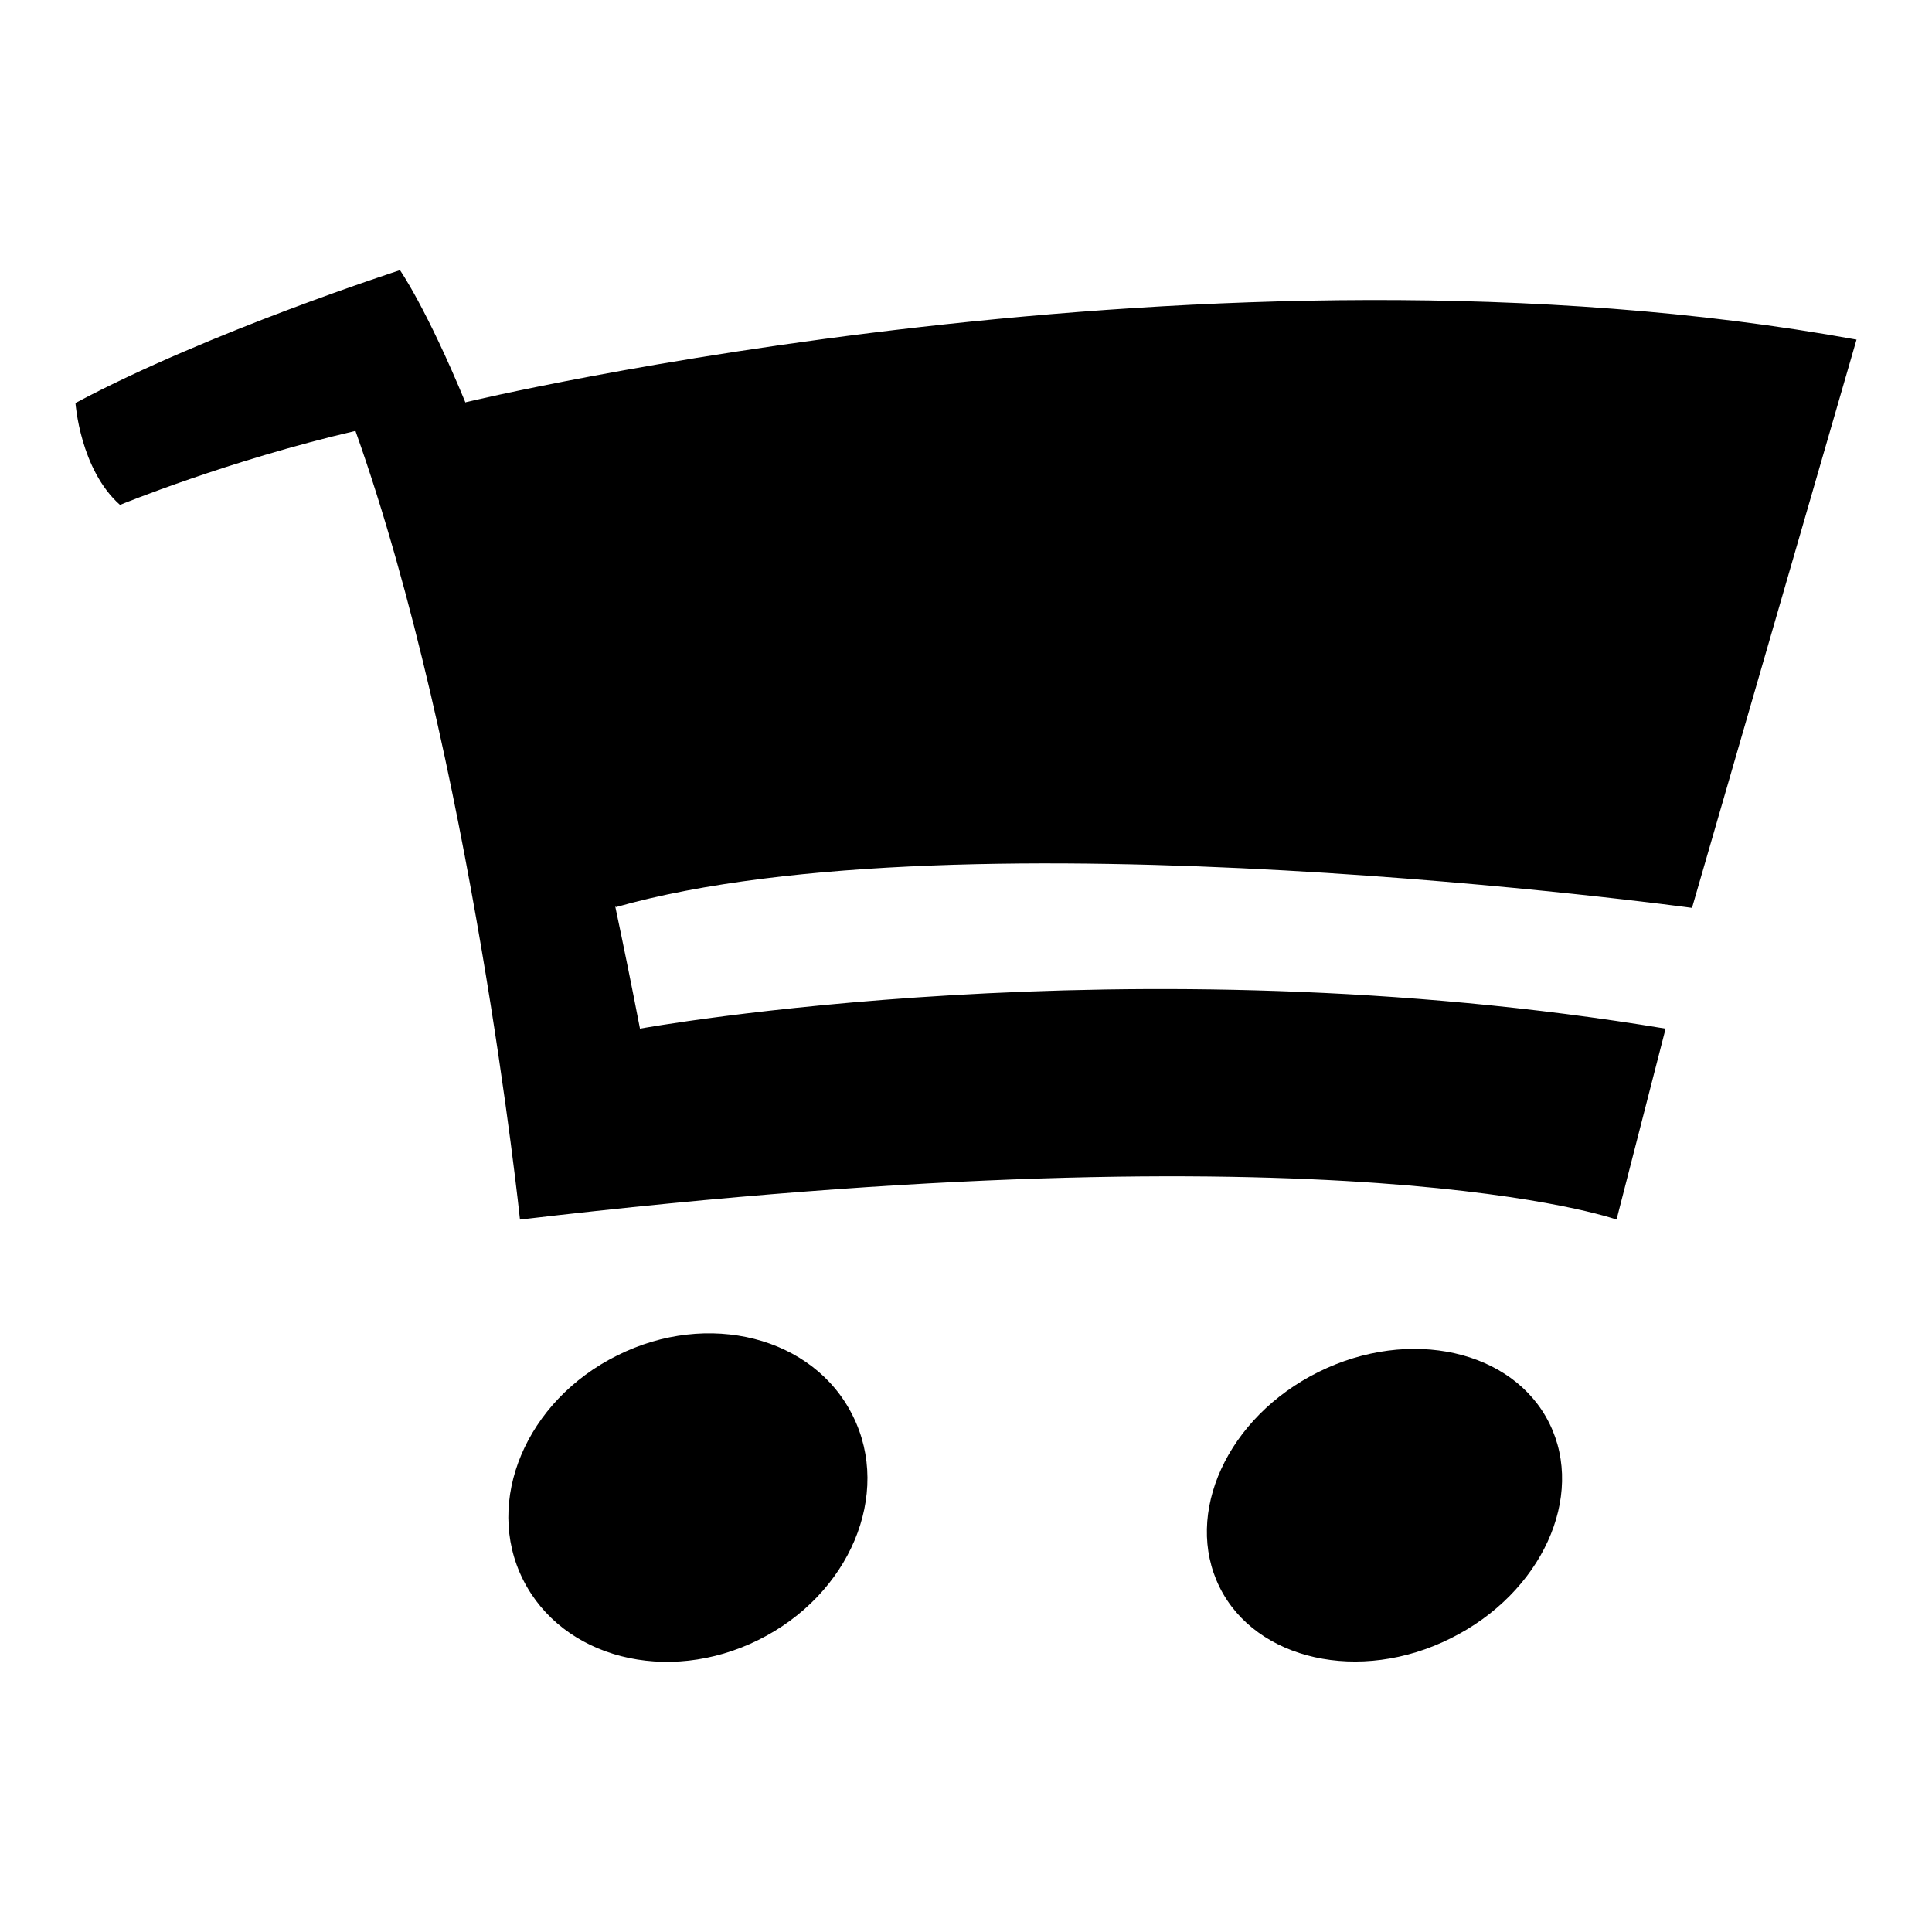
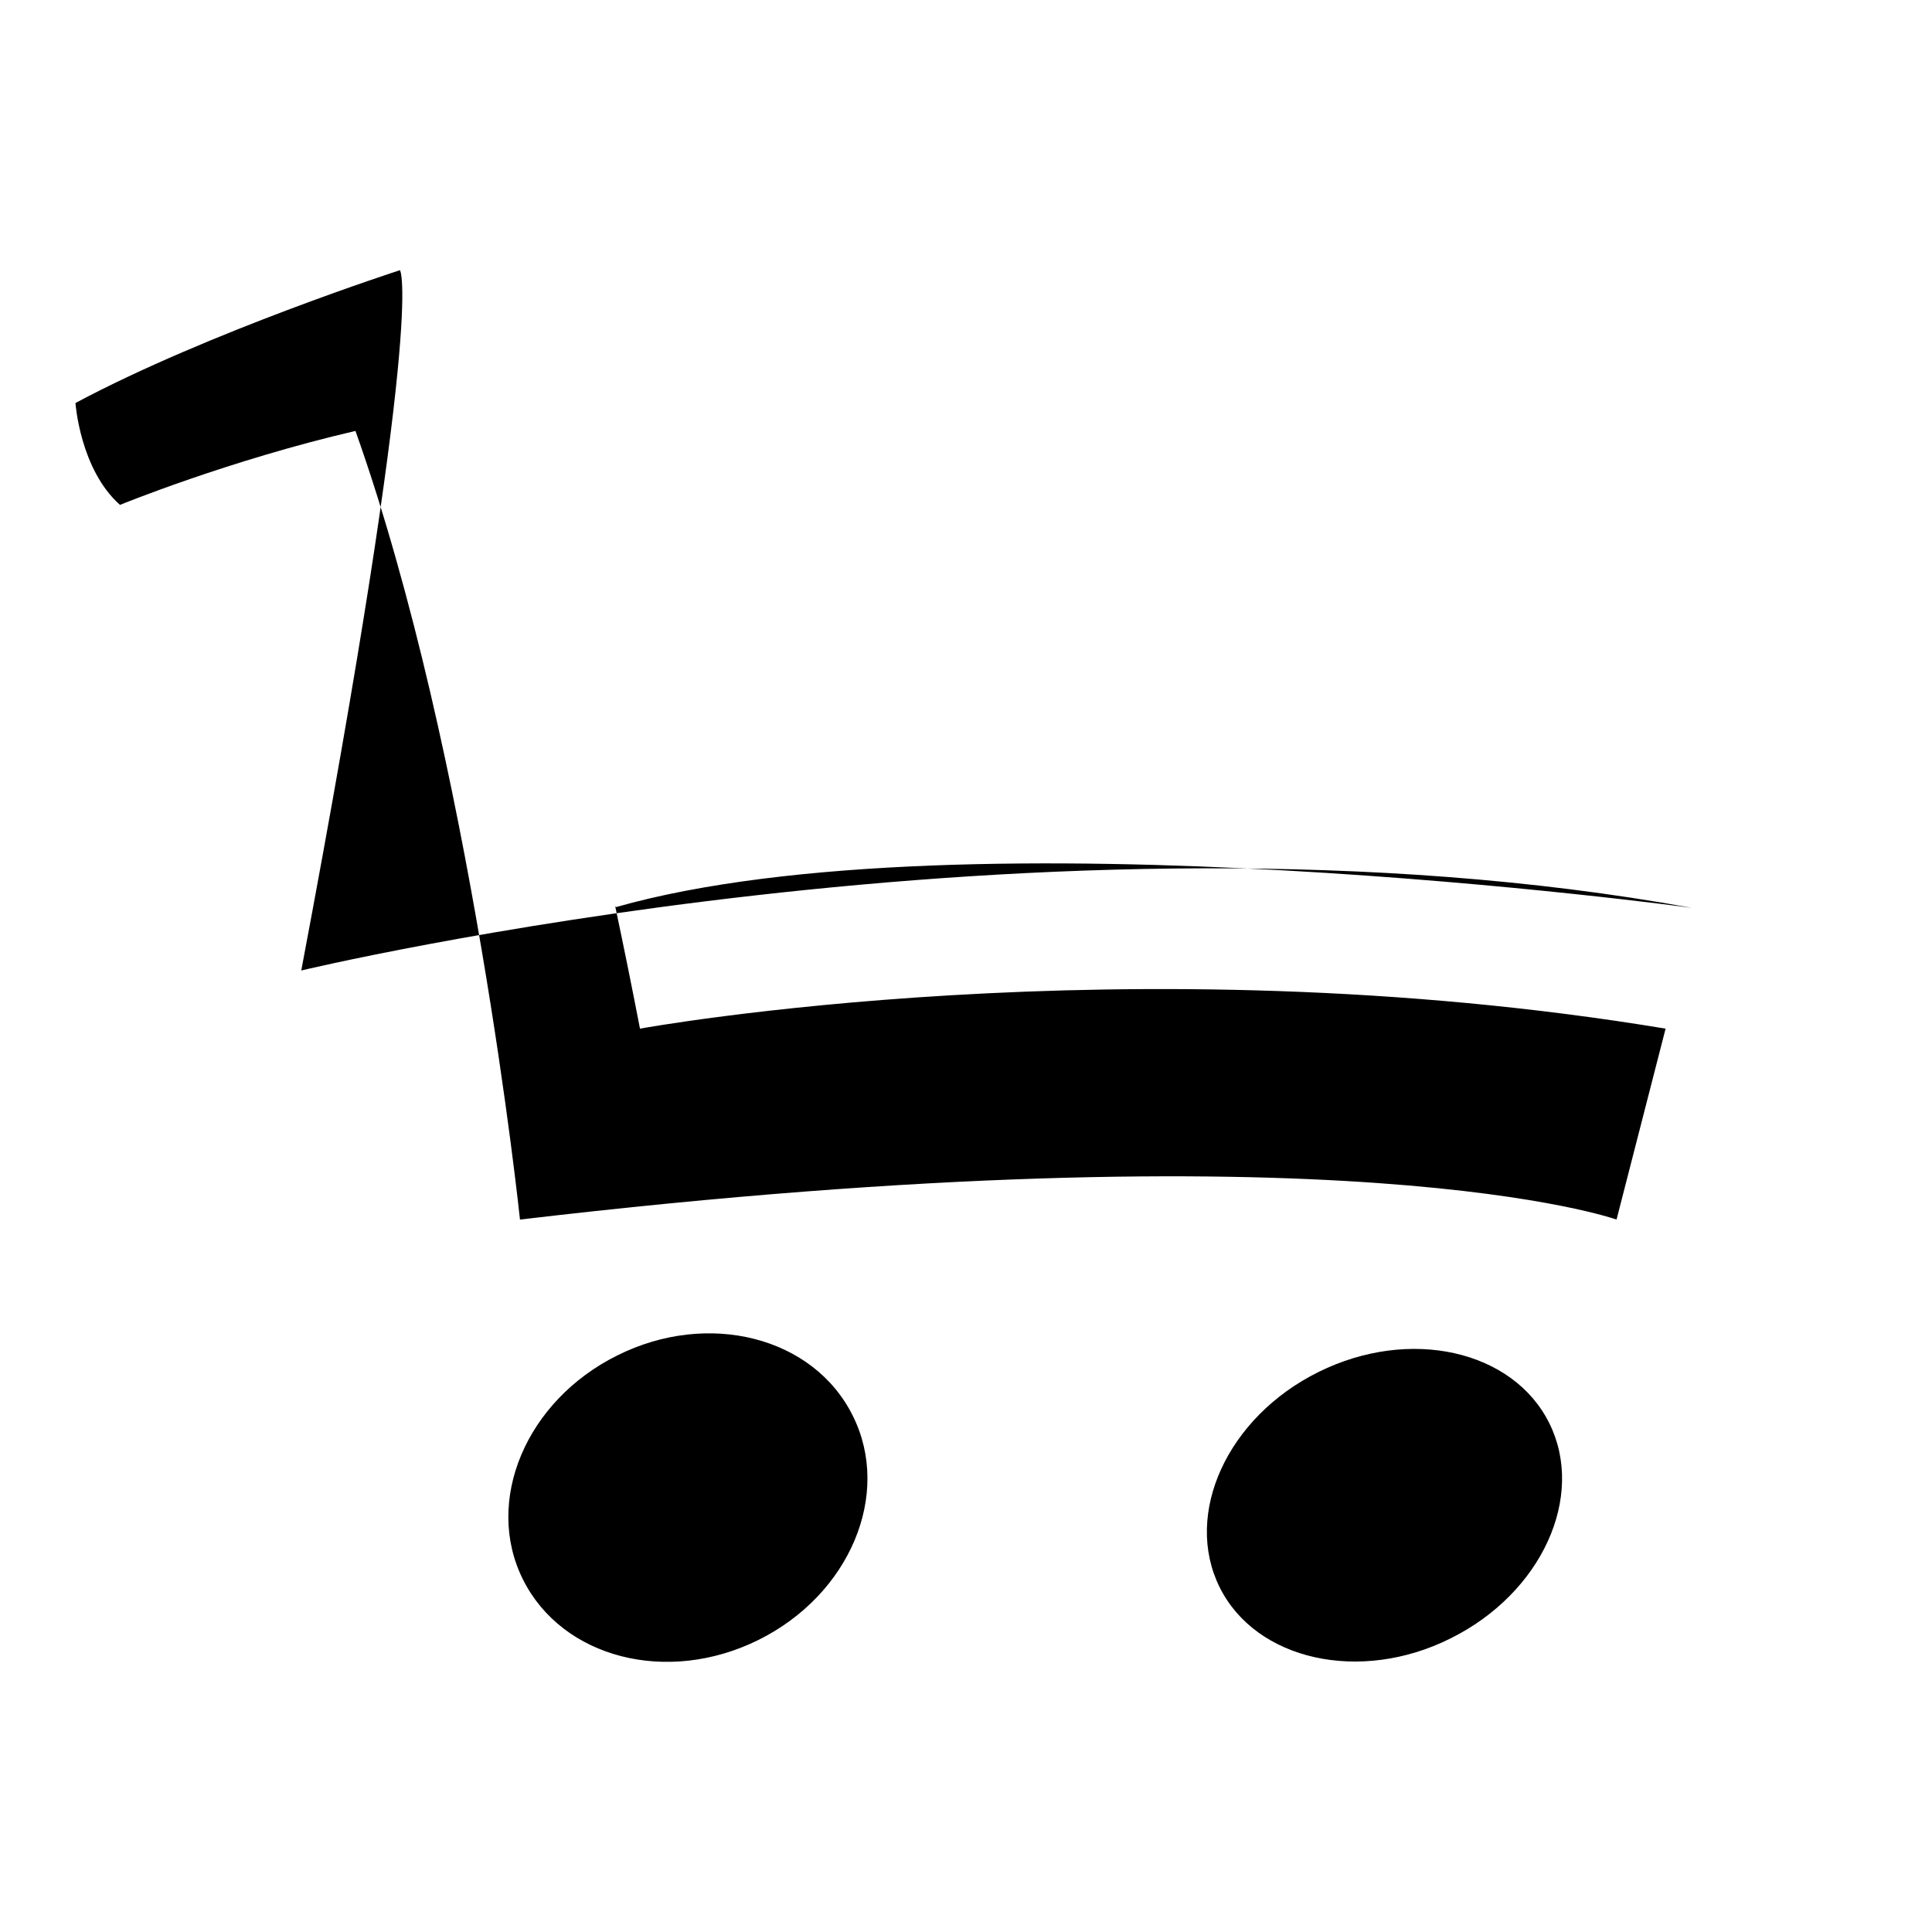
<svg xmlns="http://www.w3.org/2000/svg" version="1.1" x="0px" y="0px" viewBox="0 0 256 256" enable-background="new 0 0 256 256" xml:space="preserve">
  <g>
-     <path fill="#000000" d="M81.8,179.6c-12.1,6-17.7,19.3-12.5,29.7c5.2,10.4,19.1,14,31.2,8c12.1-6,17.7-19.3,12.5-29.7 C107.8,177.1,93.8,173.6,81.8,179.6z M174.7,181.8c-12.1,6-17.9,18.8-13.1,28.5c4.8,9.7,18.6,12.8,30.6,6.8 c12.1-6,17.9-18.8,13.1-28.5C200.5,178.9,186.8,175.8,174.7,181.8z M224.2,120.3L246,45c-85.1-15.5-184.3,8.3-184.3,8.3l0,0.1 C56.5,40.8,53,35.8,53,35.8S27.6,44,10,53.4c0,0,0.6,8.8,5.9,13.5c0,0,14.4-5.9,31.2-9.8c15.4,43.3,21.8,104.5,21.8,104.5 c109.4-12.9,145.3,0,145.3,0l6.5-25.3c-71.2-11.8-135.9,0-135.9,0c-1.1-5.7-2.2-11.1-3.3-16.3l0.1,0.2 C127.8,107.1,224.2,120.3,224.2,120.3z" />
+     <path fill="#000000" d="M81.8,179.6c-12.1,6-17.7,19.3-12.5,29.7c5.2,10.4,19.1,14,31.2,8c12.1-6,17.7-19.3,12.5-29.7 C107.8,177.1,93.8,173.6,81.8,179.6z M174.7,181.8c-12.1,6-17.9,18.8-13.1,28.5c4.8,9.7,18.6,12.8,30.6,6.8 c12.1-6,17.9-18.8,13.1-28.5C200.5,178.9,186.8,175.8,174.7,181.8z M224.2,120.3c-85.1-15.5-184.3,8.3-184.3,8.3l0,0.1 C56.5,40.8,53,35.8,53,35.8S27.6,44,10,53.4c0,0,0.6,8.8,5.9,13.5c0,0,14.4-5.9,31.2-9.8c15.4,43.3,21.8,104.5,21.8,104.5 c109.4-12.9,145.3,0,145.3,0l6.5-25.3c-71.2-11.8-135.9,0-135.9,0c-1.1-5.7-2.2-11.1-3.3-16.3l0.1,0.2 C127.8,107.1,224.2,120.3,224.2,120.3z" />
  </g>
</svg>